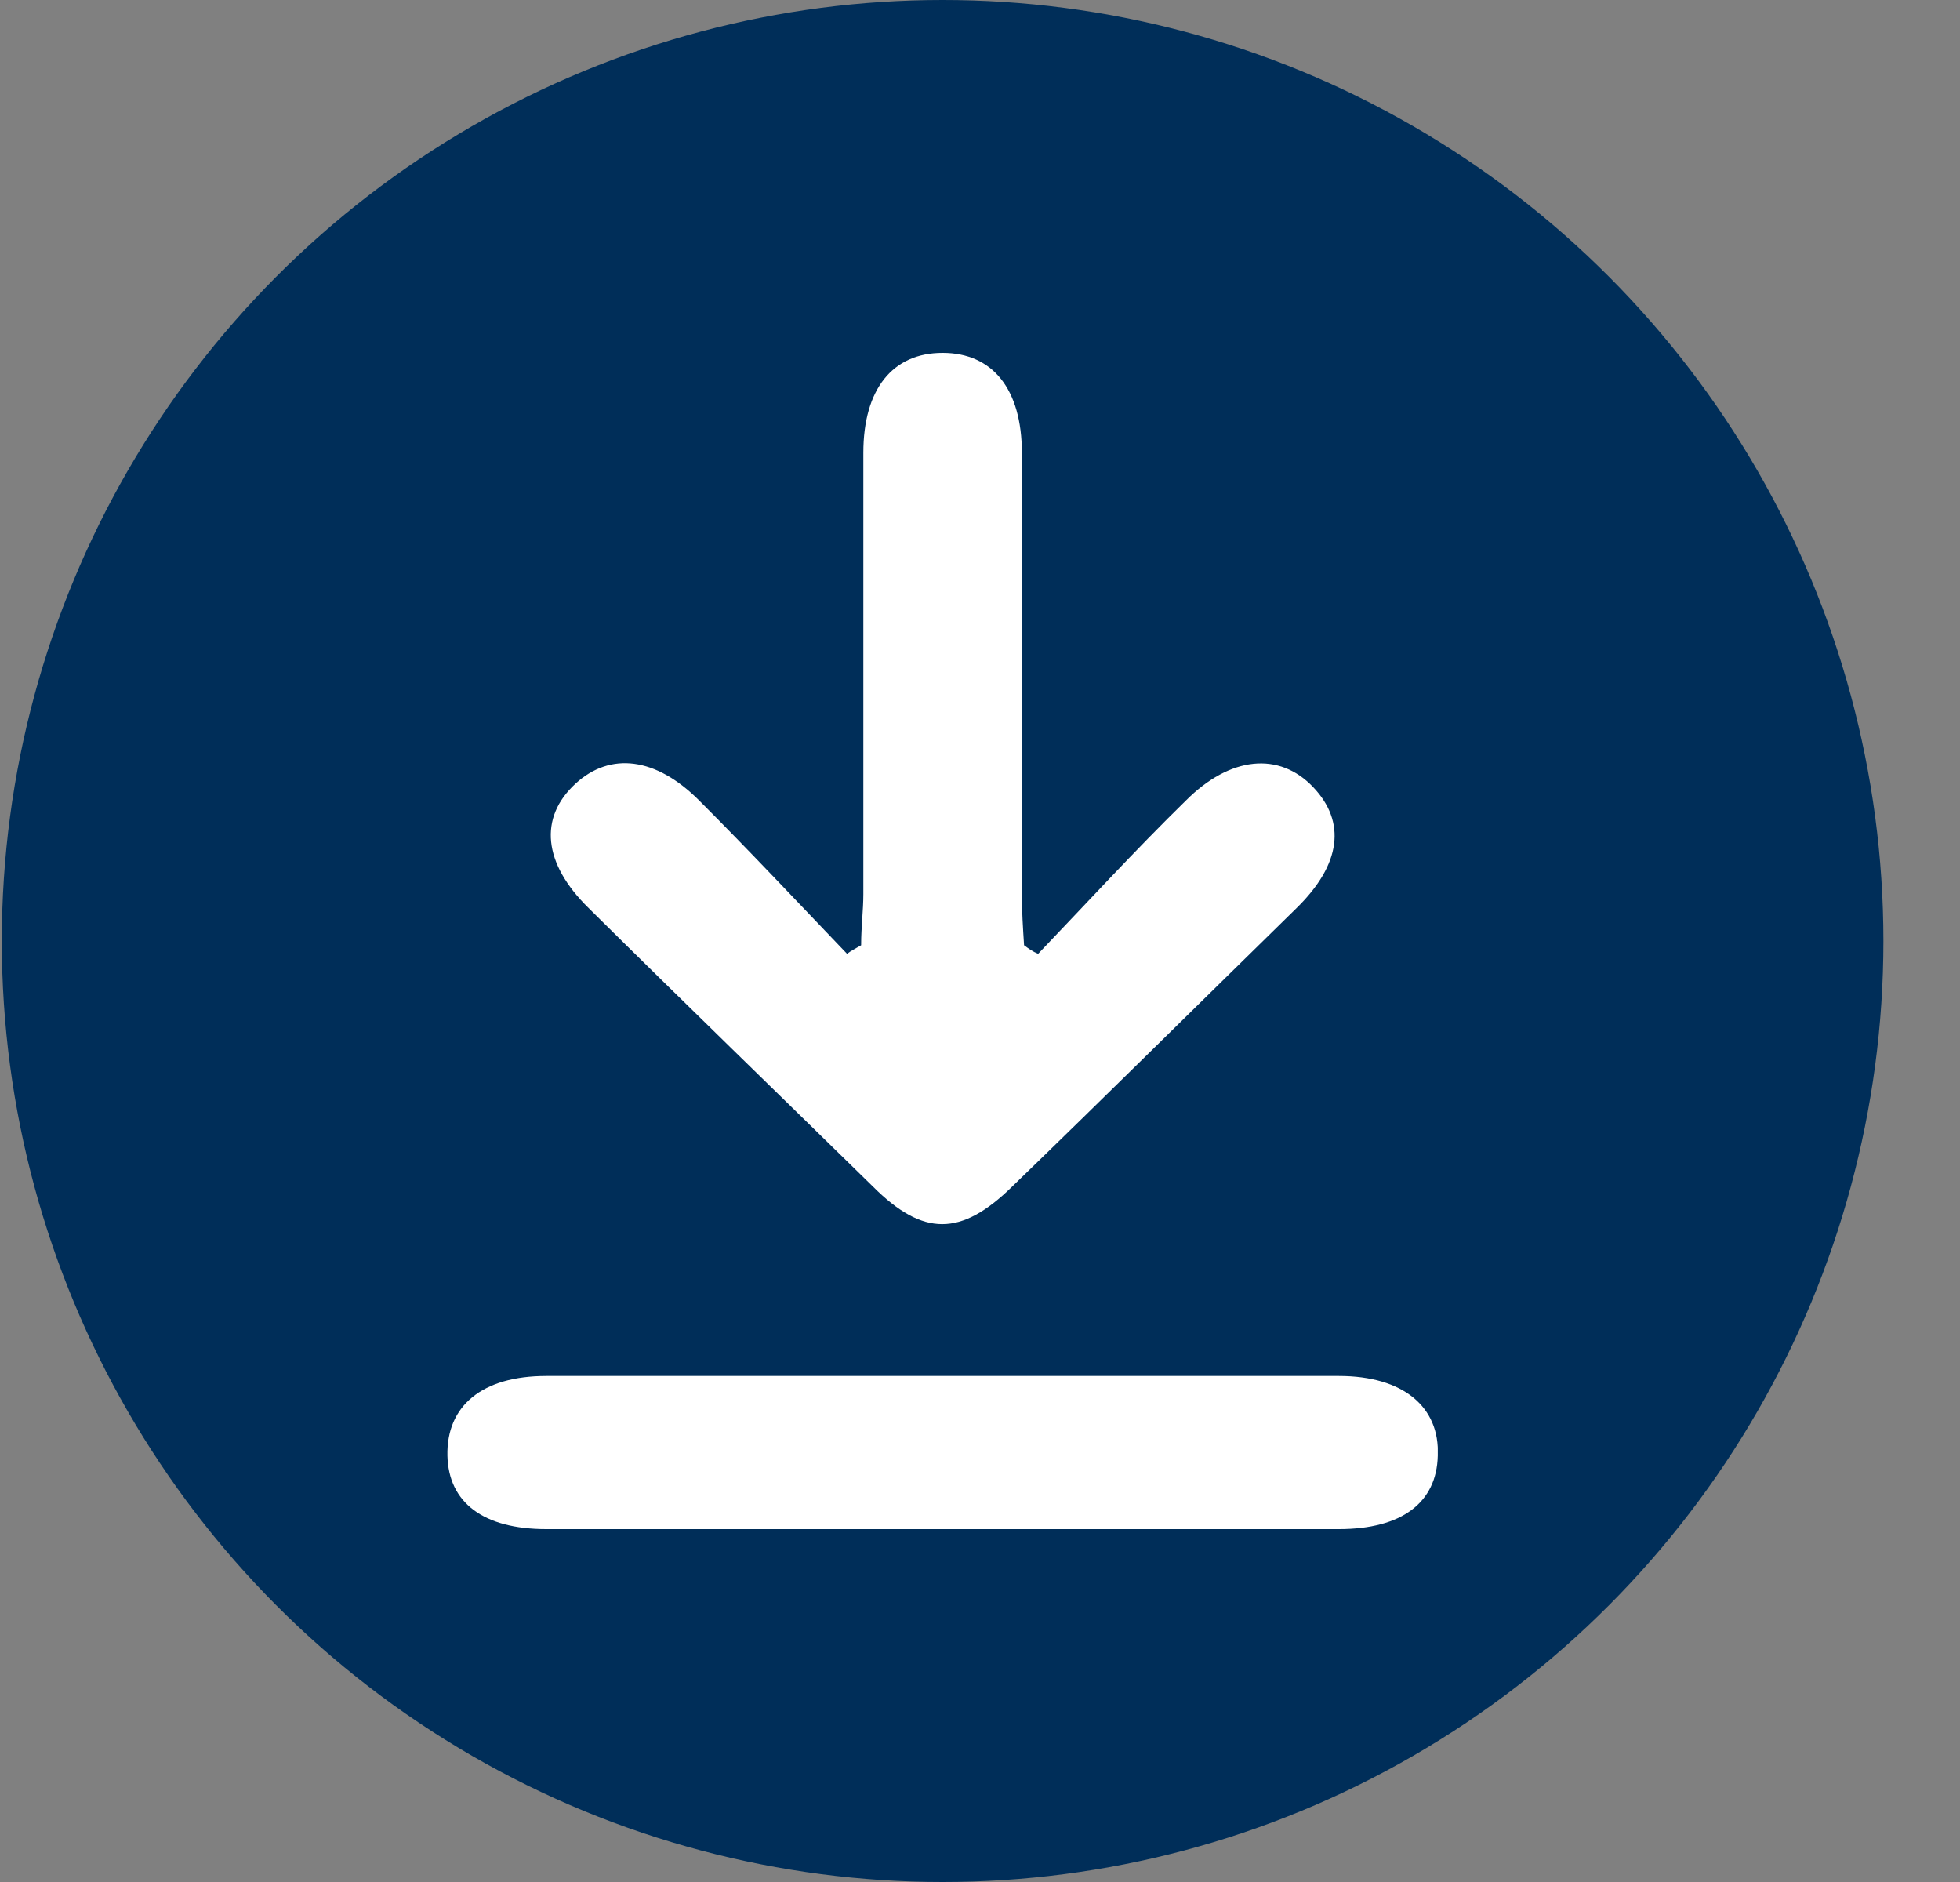
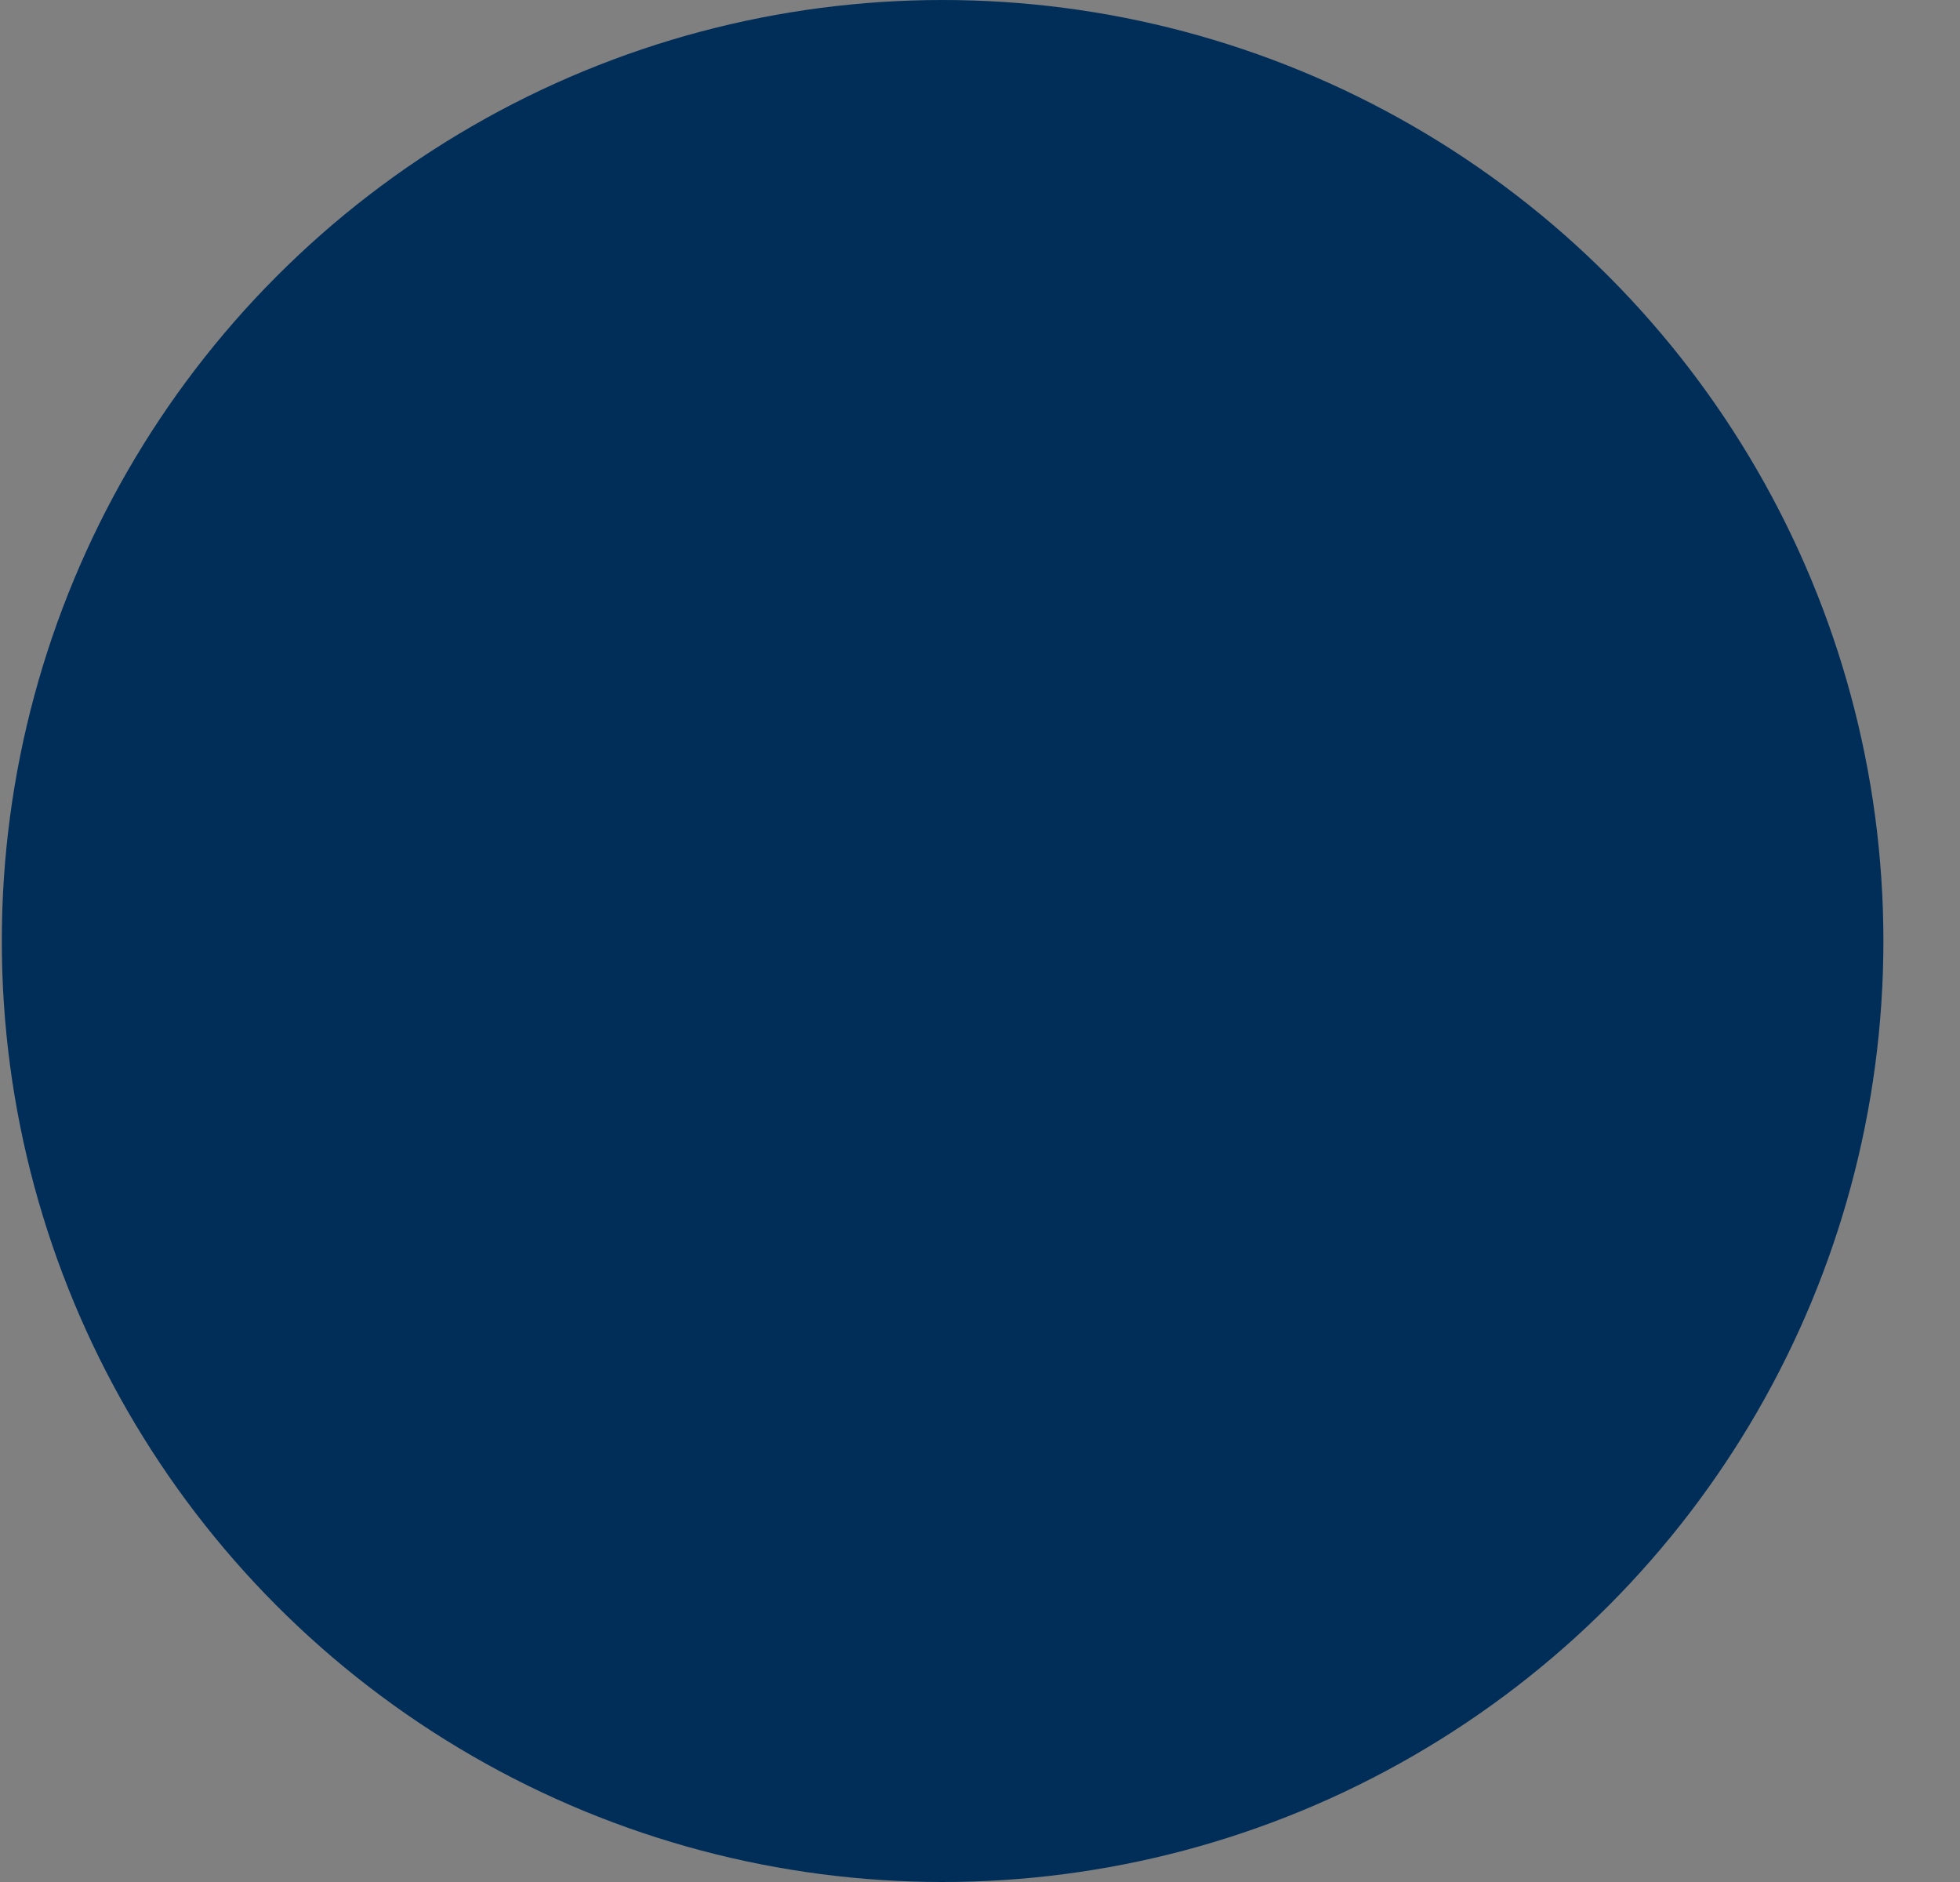
<svg xmlns="http://www.w3.org/2000/svg" width="25" height="24" viewBox="0 0 25 24" fill="none">
  <rect x="0" y="0" width="25" height="24" fill="#808080" stroke="none" />
  <circle cx="12.023" cy="12" r="12" fill="#002E59" />
  <g clip-path="url(#clip0_286_6020)">
    <path d="M10.984 12.041C10.984 11.824 11.012 11.607 11.012 11.403C11.012 9.532 11.012 7.646 11.012 5.775C11.012 4.961 11.386 4.5 12.023 4.5C12.66 4.5 13.034 4.961 13.034 5.775C13.034 7.646 13.034 9.532 13.034 11.403C13.034 11.62 13.048 11.837 13.062 12.054C13.117 12.095 13.172 12.136 13.242 12.163C13.865 11.512 14.474 10.847 15.125 10.21C15.693 9.64 16.317 9.586 16.746 10.034C17.175 10.481 17.106 11.024 16.538 11.58C15.333 12.759 14.128 13.953 12.909 15.133C12.258 15.77 11.774 15.77 11.136 15.133C9.931 13.953 8.713 12.773 7.508 11.58C6.926 11.01 6.87 10.427 7.341 9.993C7.785 9.586 8.366 9.654 8.92 10.21C9.557 10.847 10.181 11.512 10.804 12.163C10.859 12.122 10.915 12.095 10.984 12.054V12.041Z" fill="white" />
    <path d="M12.023 19.5C10.333 19.5 8.657 19.5 6.968 19.5C6.164 19.5 5.721 19.161 5.707 18.564C5.693 17.927 6.151 17.547 6.968 17.547C10.333 17.547 13.699 17.547 17.078 17.547C17.896 17.547 18.367 17.94 18.339 18.564C18.325 19.161 17.882 19.5 17.078 19.5C15.389 19.5 13.713 19.5 12.023 19.5Z" fill="white" />
  </g>
  <defs>
    <clipPath id="clip0_286_6020">
-       <rect width="12.632" height="15" fill="white" transform="translate(5.707 4.5)" />
-     </clipPath>
+       </clipPath>
  </defs>
</svg>